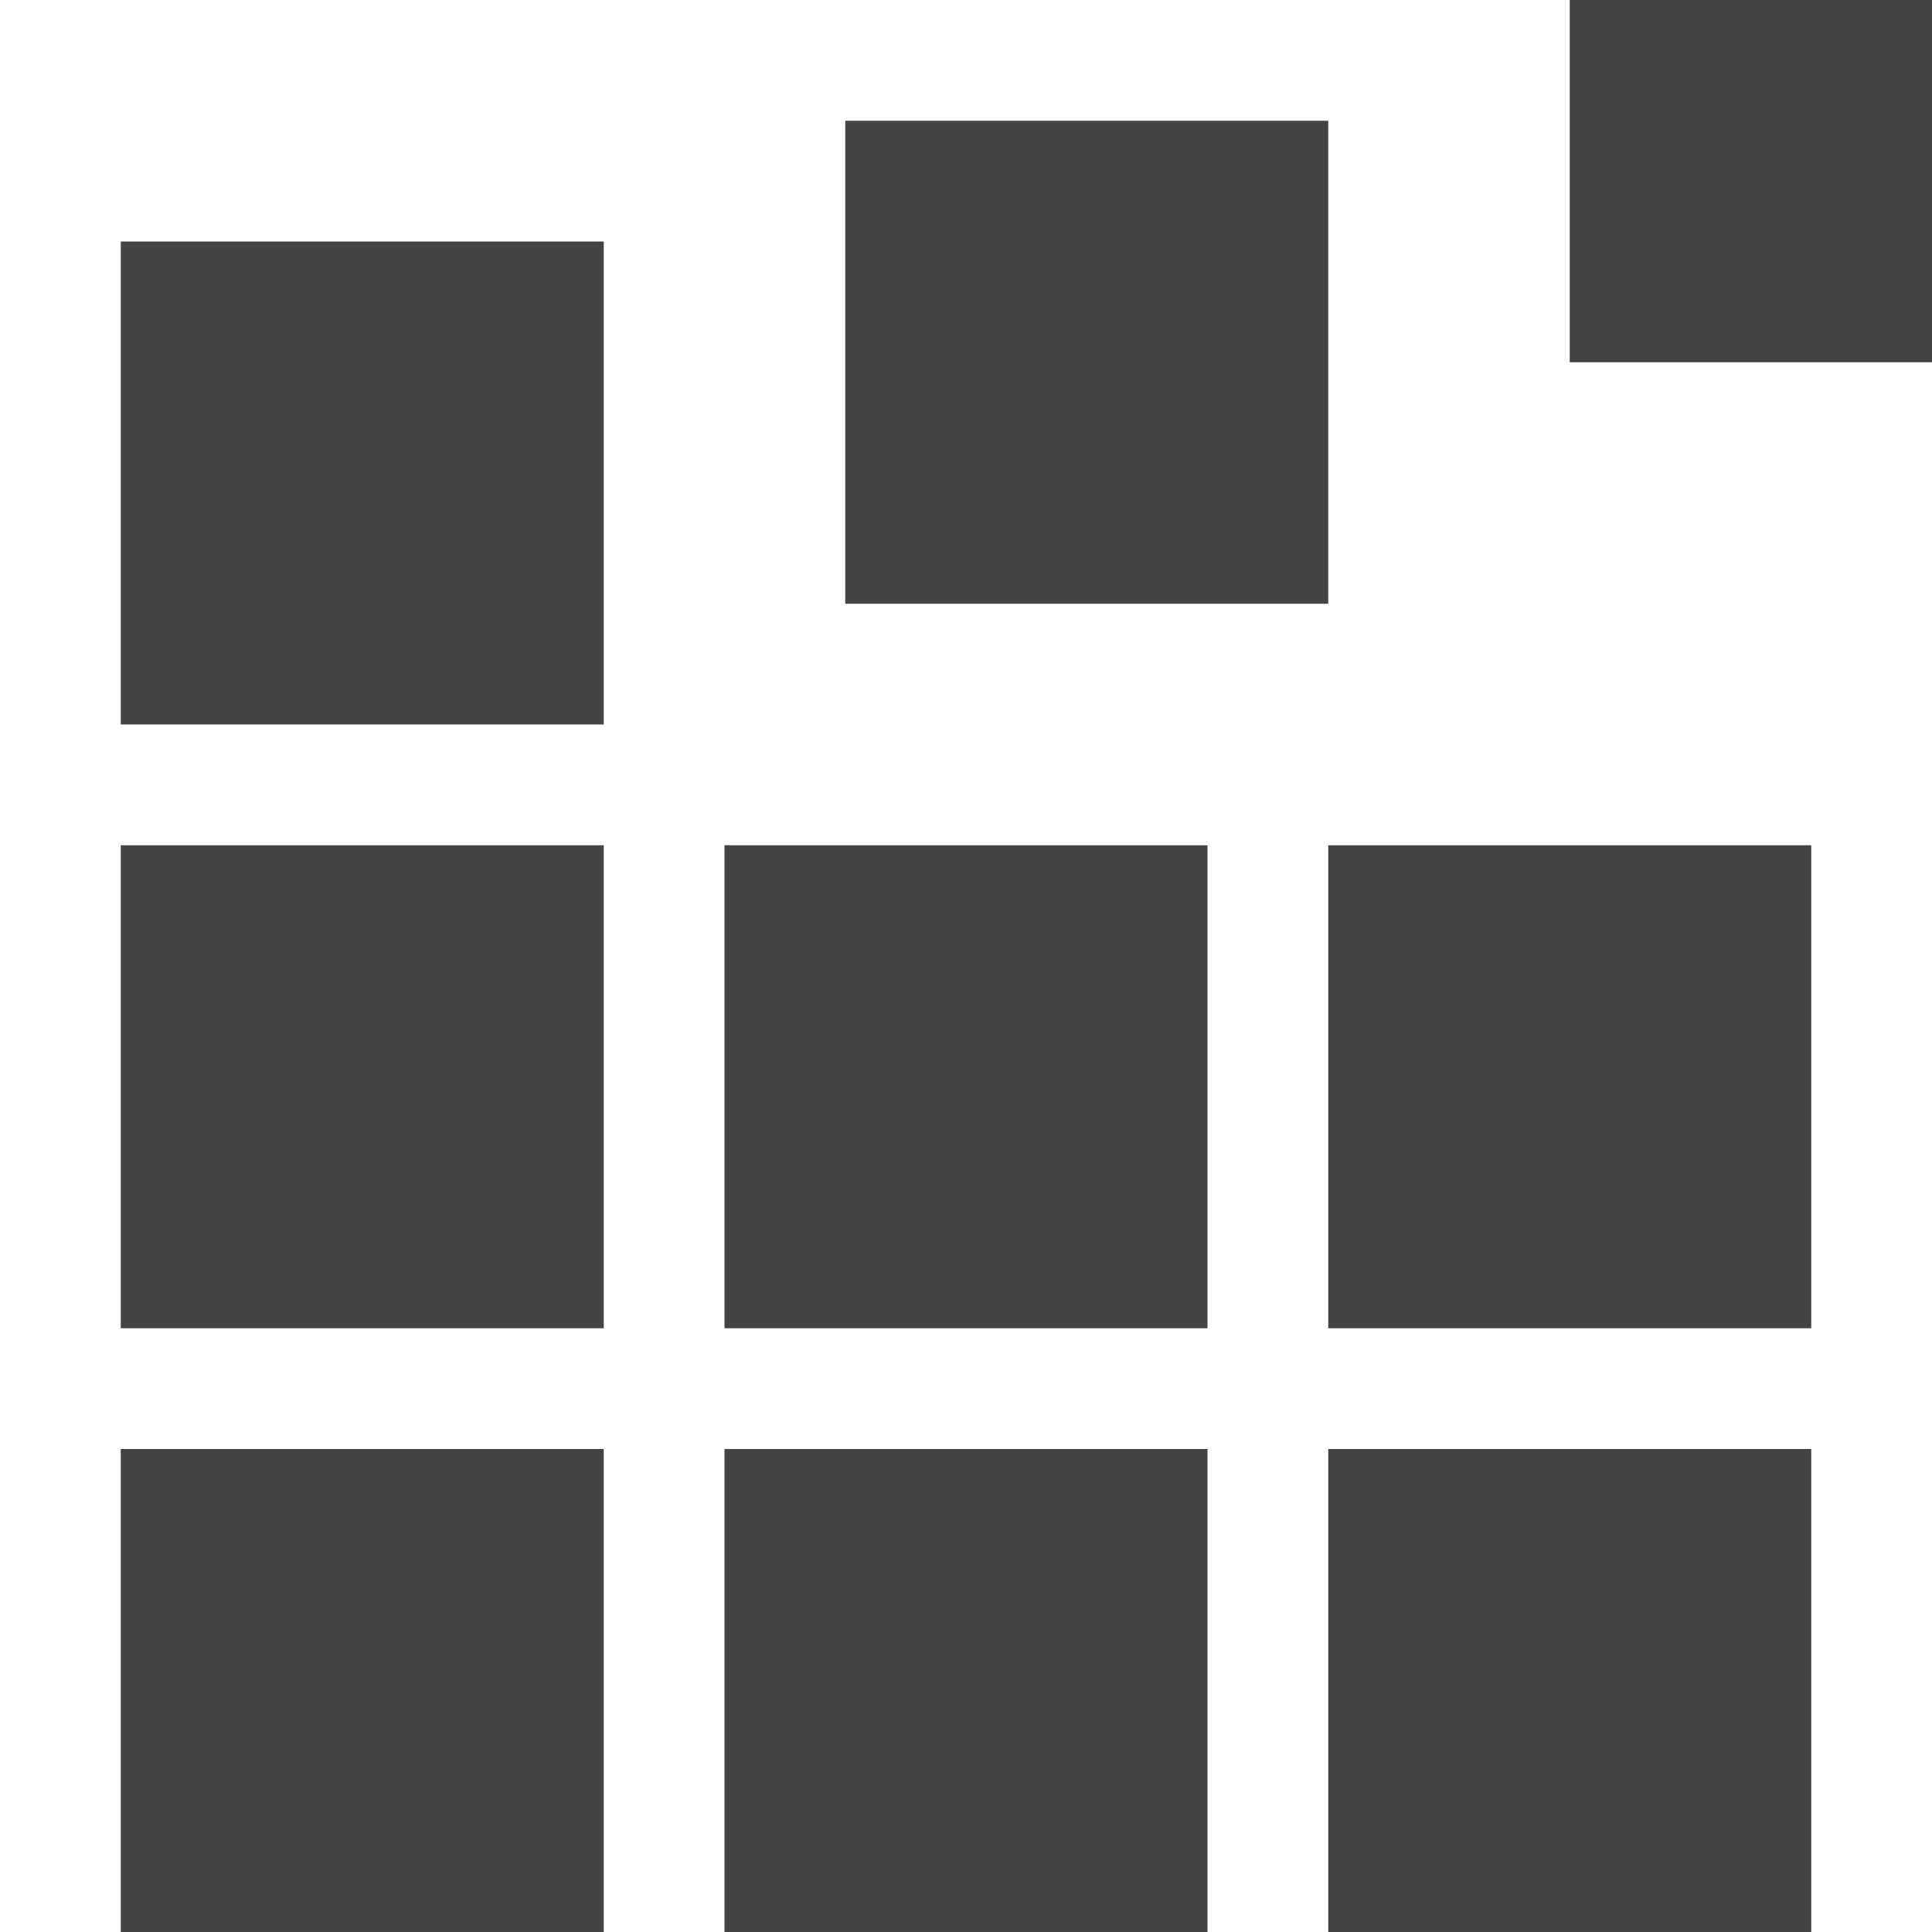
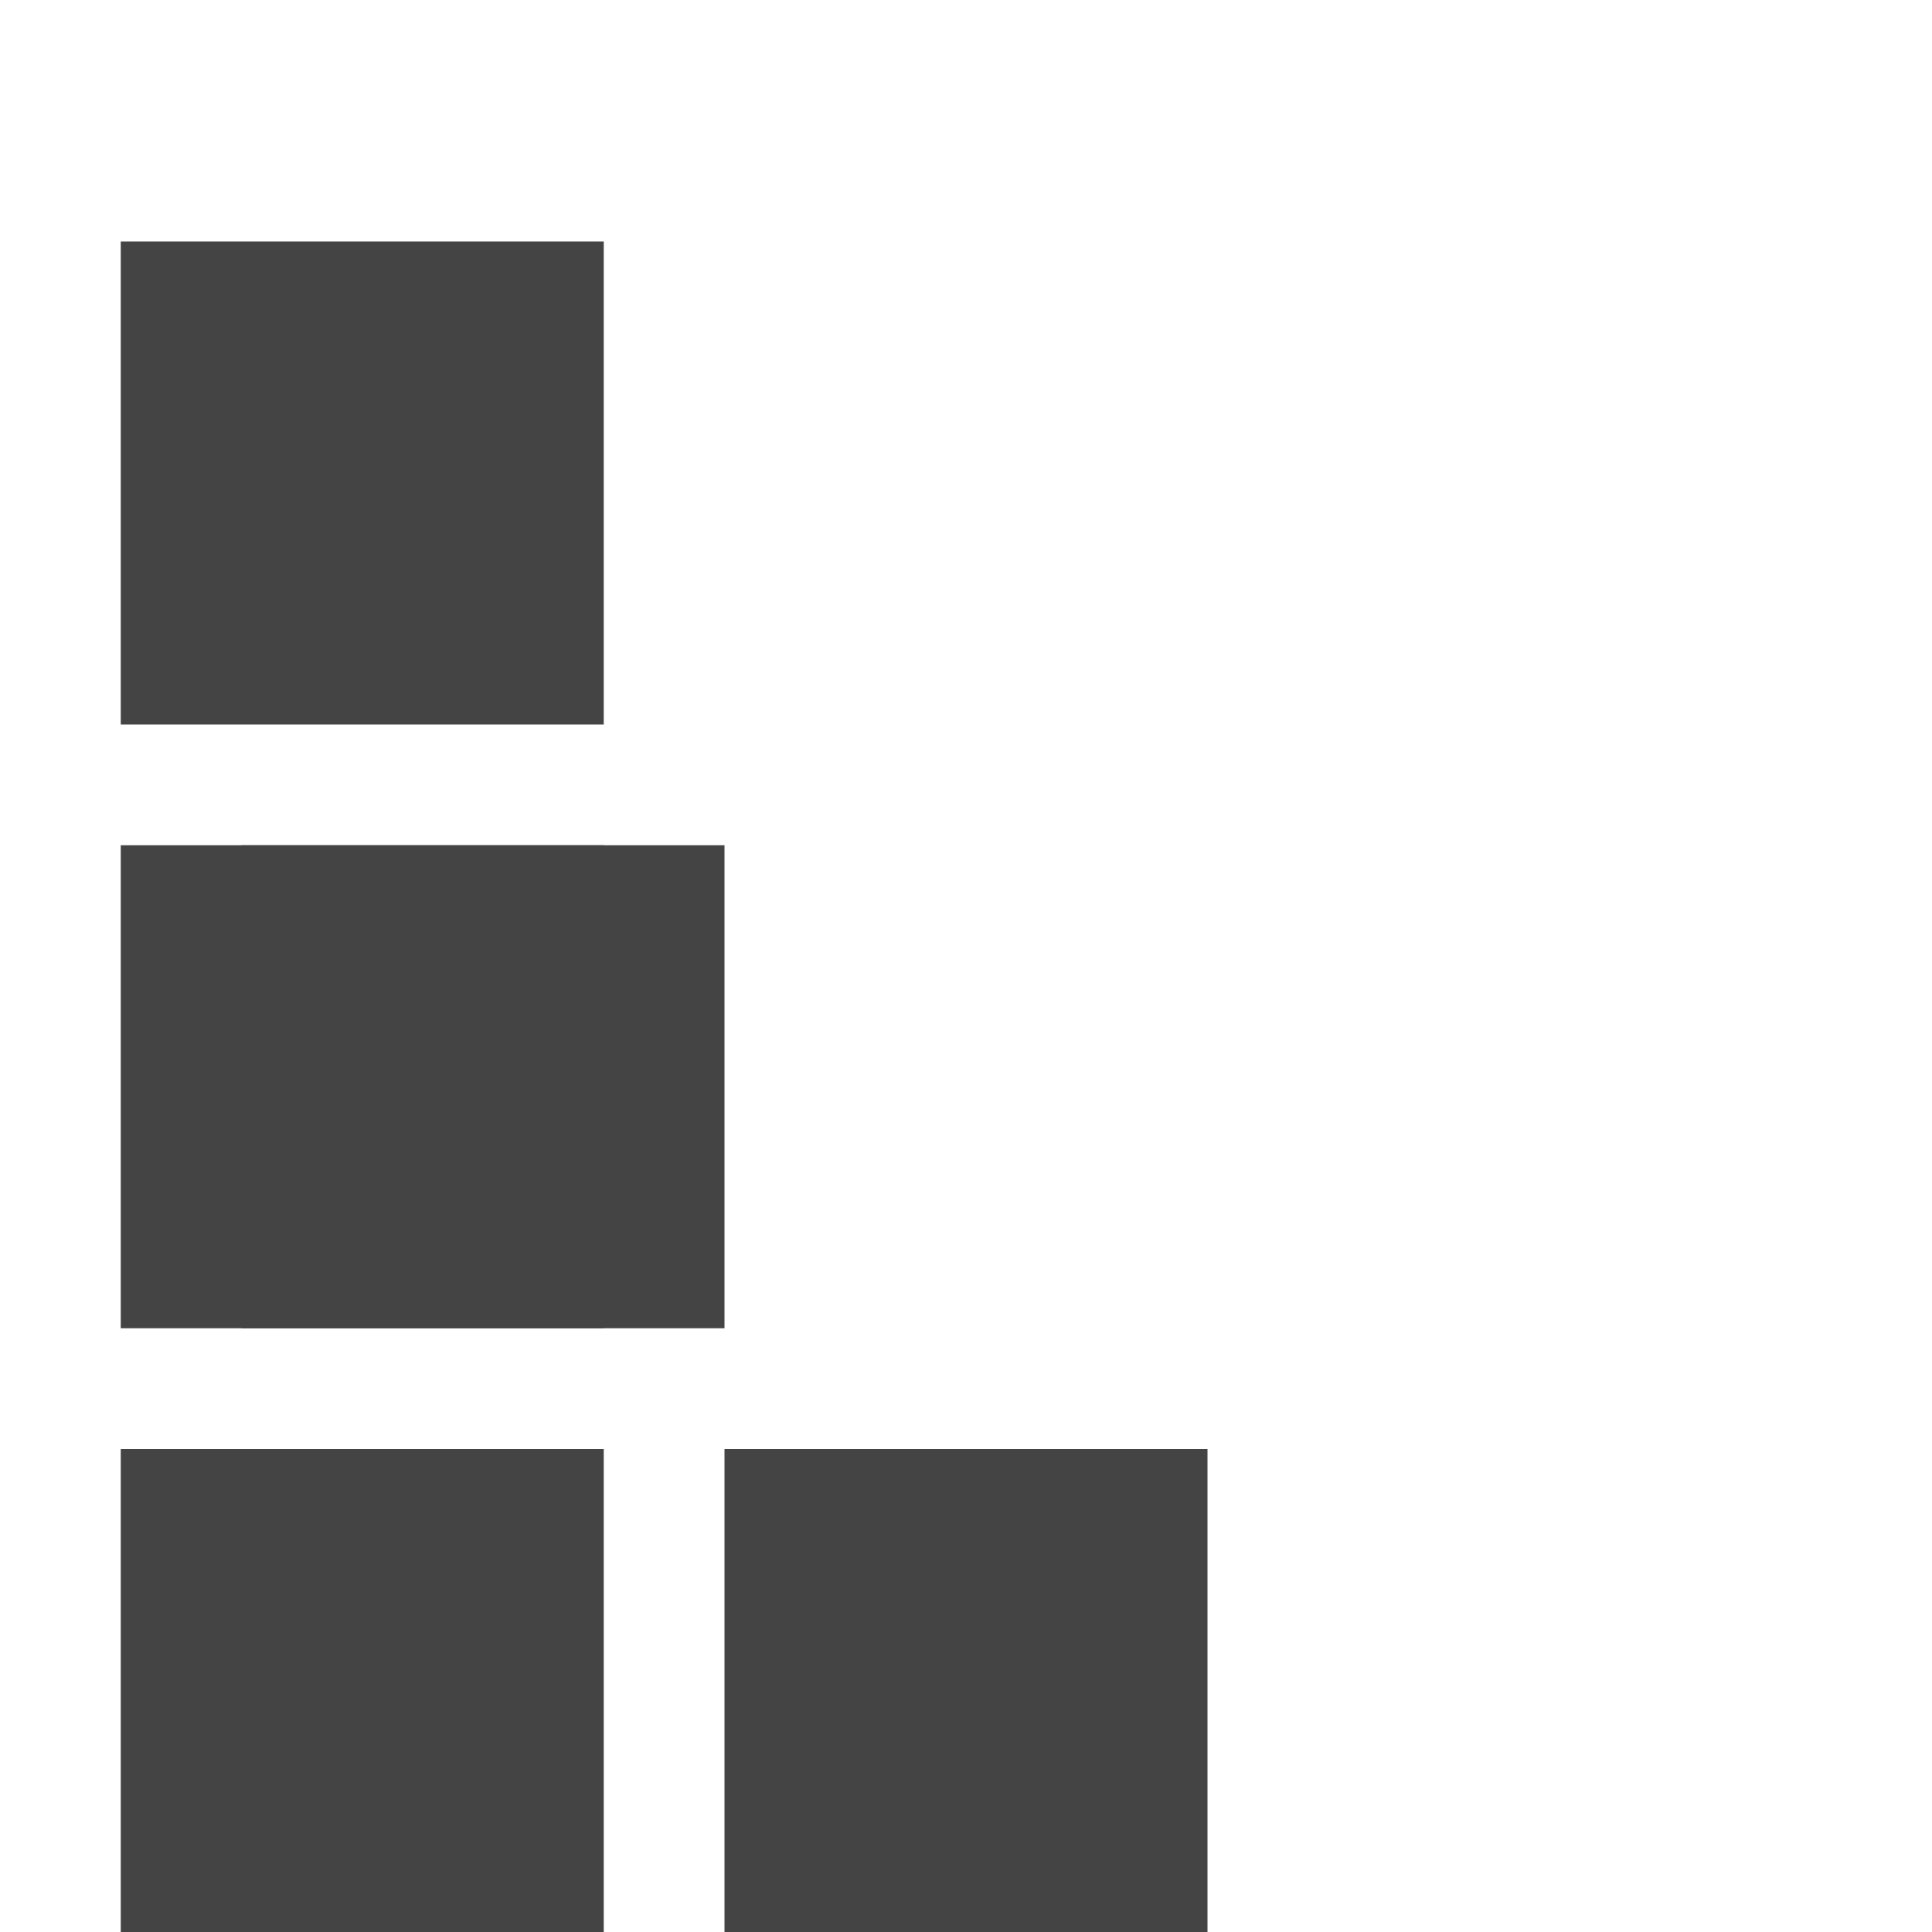
<svg xmlns="http://www.w3.org/2000/svg" width="800px" height="800px" viewBox="0 0 16 16" version="1.1">
  <path fill="#444" d="M1 12h4v4h-4v-4z" />
  <path fill="#444" d="M6 12h4v4h-4v-4z" />
-   <path fill="#444" d="M11 12h4v4h-4v-4z" />
  <path fill="#444" d="M1 7h4v4h-4v-4z" />
  <path fill="#444" d="M1 2h4v4h-4v-4z" />
-   <path fill="#444" d="M6 7h4v4h-4v-4z" />
-   <path fill="#444" d="M7 1h4v4h-4v-4z" />
-   <path fill="#444" d="M11 7h4v4h-4v-4z" />
-   <path fill="#444" d="M13 0h3v3h-3v-3z" />
+   <path fill="#444" d="M6 7v4h-4v-4z" />
</svg>